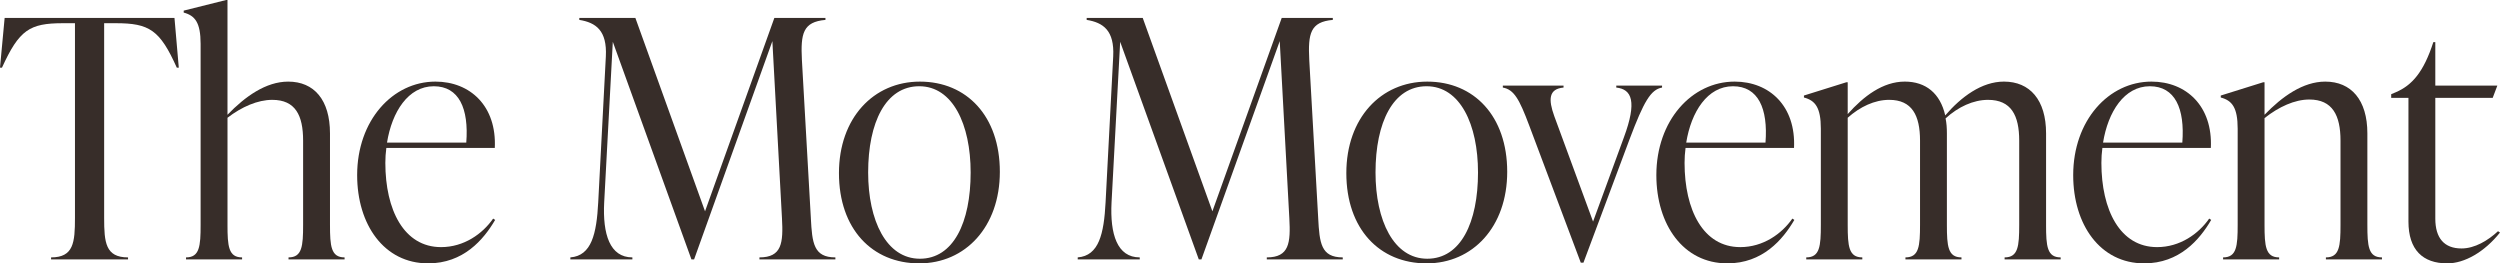
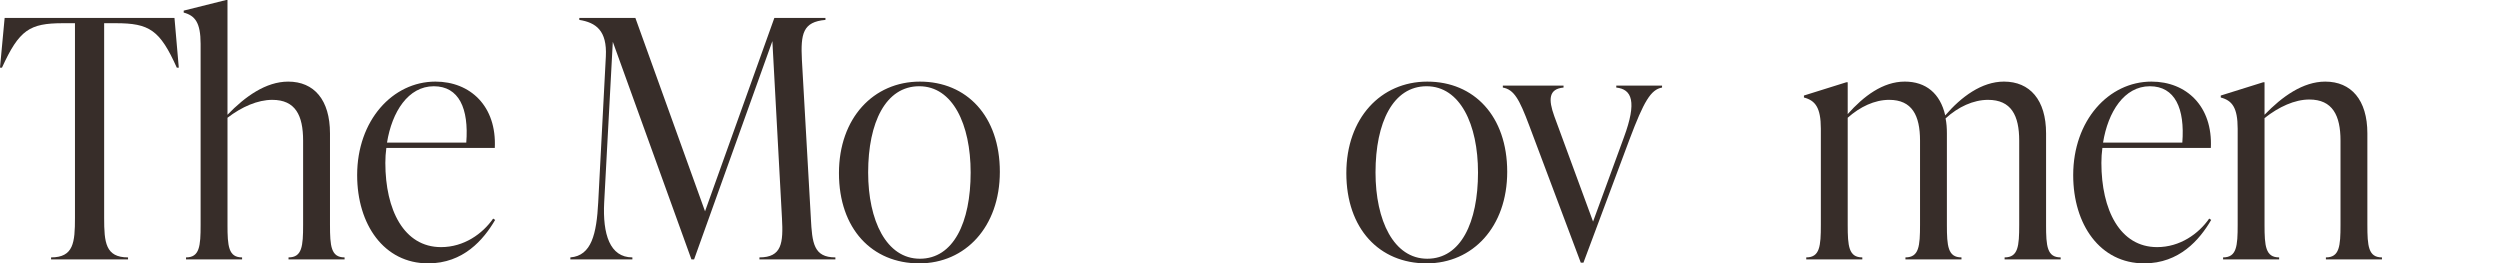
<svg xmlns="http://www.w3.org/2000/svg" viewBox="0 0 445.042 46.884" id="Layer_2">
  <g id="Components">
    <g id="ec1e39b9-c3d2-4931-a683-4209572d8df0_13">
      <path style="fill:#372d29;" d="M31.828,12.045h-.355c-3.01-6.732-4.9-7.914-10.867-7.914h-2.066v34.663c0,4.372.237,7.027,4.253,7.027v.355h-13.701v-.355c4.016,0,4.253-2.655,4.253-7.027V4.131h-2.127c-5.963,0-7.795,1.182-10.867,7.914h-.352L.826,3.19h30.233l.769,8.855Z" />
      <path style="fill:#372d29;" d="M58.744,40.034c0,3.779.176,5.787,2.597,5.787v.355h-9.98v-.355c2.421,0,2.597-2.008,2.597-5.787v-14.998c0-4.487-1.358-7.261-5.489-7.261-2.601,0-5.435,1.239-7.971,3.187v19.072c0,3.779.176,5.787,2.597,5.787v.355h-9.98v-.355c2.421,0,2.597-2.008,2.597-5.787V7.795c0-3.779-1.002-5.022-3.01-5.553v-.352l7.558-1.89h.237v20.43c3.129-3.248,6.847-5.902,10.806-5.902,4.606,0,7.44,3.248,7.44,9.211v16.295Z" />
      <path style="fill:#372d29;" d="M88.144,39.15c-2.069,3.542-5.669,7.734-11.93,7.734-7.853,0-12.635-6.908-12.635-15.706,0-9.743,6.316-16.651,13.935-16.651,6.2,0,10.924,4.369,10.569,11.808h-19.309c-.118.887-.176,1.771-.176,2.658,0,8.385,3.305,14.998,9.919,14.998,4.074,0,7.382-2.364,9.272-5.08l.355.237ZM68.893,25.391h14.111c.474-6.082-1.297-10.037-5.784-10.037-4.548,0-7.443,4.545-8.327,10.037Z" />
      <path style="fill:#372d29;" d="M144.345,38.855c.234,4.369.471,6.966,4.369,6.966v.355h-13.522v-.355c4.013,0,4.25-2.597,4.013-6.966l-1.71-31.534-13.935,38.855h-.474l-13.996-38.736-1.534,28.581c-.295,5.669,1.002,9.8,5.019,9.8v.355h-11.043v-.355c3.779-.295,4.666-4.192,4.961-9.8l1.358-25.983c.237-4.606-1.771-6.021-4.724-6.495v-.352h9.98l12.401,34.426,12.34-34.426h9.096v.352c-4.016.355-4.429,2.421-4.192,7.145l1.595,28.168Z" />
      <path style="fill:#372d29;" d="M149.348,30.823c0-9.8,6.143-16.295,14.409-16.295,8.327,0,14.233,6.139,14.233,16.058,0,9.803-6.143,16.299-14.351,16.299-8.385,0-14.29-6.139-14.29-16.061ZM172.791,30.704c0-8.561-3.187-15.351-9.153-15.351-5.963,0-9.092,6.434-9.092,15.351,0,8.564,3.248,15.354,9.211,15.354s9.035-6.437,9.035-15.354Z" />
-       <path style="fill:#372d29;" d="M234.661,38.855c.237,4.369.474,6.966,4.372,6.966v.355h-13.522v-.355c4.013,0,4.25-2.597,4.013-6.966l-1.71-31.534-13.938,38.855h-.471l-13.996-38.736-1.534,28.581c-.295,5.669,1.002,9.8,5.019,9.8v.355h-11.043v-.355c3.779-.295,4.666-4.192,4.961-9.8l1.358-25.983c.237-4.606-1.771-6.021-4.724-6.495v-.352h9.98l12.401,34.426,12.34-34.426h9.096v.352c-4.016.355-4.429,2.421-4.192,7.145l1.592,28.168Z" />
      <path style="fill:#372d29;" d="M239.67,30.823c0-9.8,6.139-16.295,14.406-16.295,8.327,0,14.233,6.139,14.233,16.058,0,9.803-6.143,16.299-14.351,16.299-8.385,0-14.287-6.139-14.287-16.061ZM263.11,30.704c0-8.561-3.187-15.351-9.153-15.351-5.963,0-9.092,6.434-9.092,15.351,0,8.564,3.248,15.354,9.211,15.354s9.035-6.437,9.035-15.354Z" />
      <path style="fill:#372d29;" d="M287.726,15.235h8.148v.352c-2.008.355-3.248,2.482-5.787,9.214l-8.209,21.964h-.471l-9.211-24.504c-1.713-4.548-2.658-6.319-4.666-6.674v-.352h10.806v.352c-2.658.237-2.716,2.127-1.653,5.08l6.908,18.777,5.493-14.998c2.36-6.377,1.416-8.561-1.358-8.859v-.352Z" />
-       <path style="fill:#372d29;" d="M319.423,39.15c-2.066,3.542-5.669,7.734-11.927,7.734-7.853,0-12.638-6.908-12.638-15.706,0-9.743,6.319-16.651,13.938-16.651,6.2,0,10.924,4.369,10.569,11.808h-19.309c-.118.887-.176,1.771-.176,2.658,0,8.385,3.305,14.998,9.919,14.998,4.074,0,7.382-2.364,9.272-5.08l.352.237ZM300.175,25.391h14.111c.474-6.082-1.297-10.037-5.784-10.037-4.548,0-7.443,4.545-8.327,10.037Z" />
      <path style="fill:#372d29;" d="M364.235,40.034c0,3.779.176,5.787,2.597,5.787v.355h-9.98v-.355c2.421,0,2.601-2.008,2.601-5.787v-14.998c0-4.487-1.419-7.261-5.55-7.261-2.601,0-5.316,1.239-7.558,3.305.176.826.234,1.713.234,2.658v16.295c0,3.779.179,5.787,2.597,5.787v.355h-9.976v-.355c2.418,0,2.597-2.008,2.597-5.787v-14.998c0-4.487-1.419-7.261-5.493-7.261-2.597,0-5.195,1.239-7.382,3.187v19.072c0,3.779.179,5.787,2.601,5.787v.355h-9.98v-.355c2.421,0,2.597-2.008,2.597-5.787v-17.122c0-3.779-1.002-5.022-3.01-5.553v-.352l7.558-2.364h.234v5.669c2.834-3.187,6.261-5.784,10.159-5.784,3.779,0,6.316,2.123,7.203,6.021,2.834-3.305,6.495-6.021,10.45-6.021,4.609,0,7.501,3.248,7.501,9.211v16.295Z" />
      <path style="fill:#372d29;" d="M393.629,39.15c-2.069,3.542-5.669,7.734-11.93,7.734-7.853,0-12.635-6.908-12.635-15.706,0-9.743,6.316-16.651,13.935-16.651,6.2,0,10.924,4.369,10.569,11.808h-19.309c-.118.887-.176,1.771-.176,2.658,0,8.385,3.305,14.998,9.919,14.998,4.074,0,7.382-2.364,9.272-5.08l.355.237ZM374.378,25.391h14.111c.474-6.082-1.297-10.037-5.784-10.037-4.548,0-7.443,4.545-8.327,10.037Z" />
      <path style="fill:#372d29;" d="M421.432,40.034c0,3.779.176,5.787,2.597,5.787v.355h-9.98v-.355c2.421,0,2.601-2.008,2.601-5.787v-14.998c0-4.487-1.419-7.321-5.553-7.321-2.597,0-5.432,1.3-7.971,3.308v19.011c0,3.779.179,5.787,2.601,5.787v.355h-9.98v-.355c2.421,0,2.597-2.008,2.597-5.787v-17.122c0-3.779-1.002-5.022-3.01-5.553v-.352l7.558-2.364h.234v5.787c3.132-3.248,6.851-5.902,10.809-5.902,4.606,0,7.497,3.248,7.497,9.211v16.295Z" />
-       <path style="fill:#372d29;" d="M445.042,41.395c-2.777,3.481-6.319,5.489-9.39,5.489-4.369,0-6.908-2.421-6.908-7.44v-22.025h-3.071v-.65l.826-.352c2.895-1.243,4.961-3.603,6.674-8.919h.352v7.738h11.043l-.826,2.184h-10.217v21.493c0,3.485,1.595,5.316,4.666,5.316,2.36,0,4.724-1.419,6.495-3.071l.355.237Z" />
    </g>
  </g>
</svg>